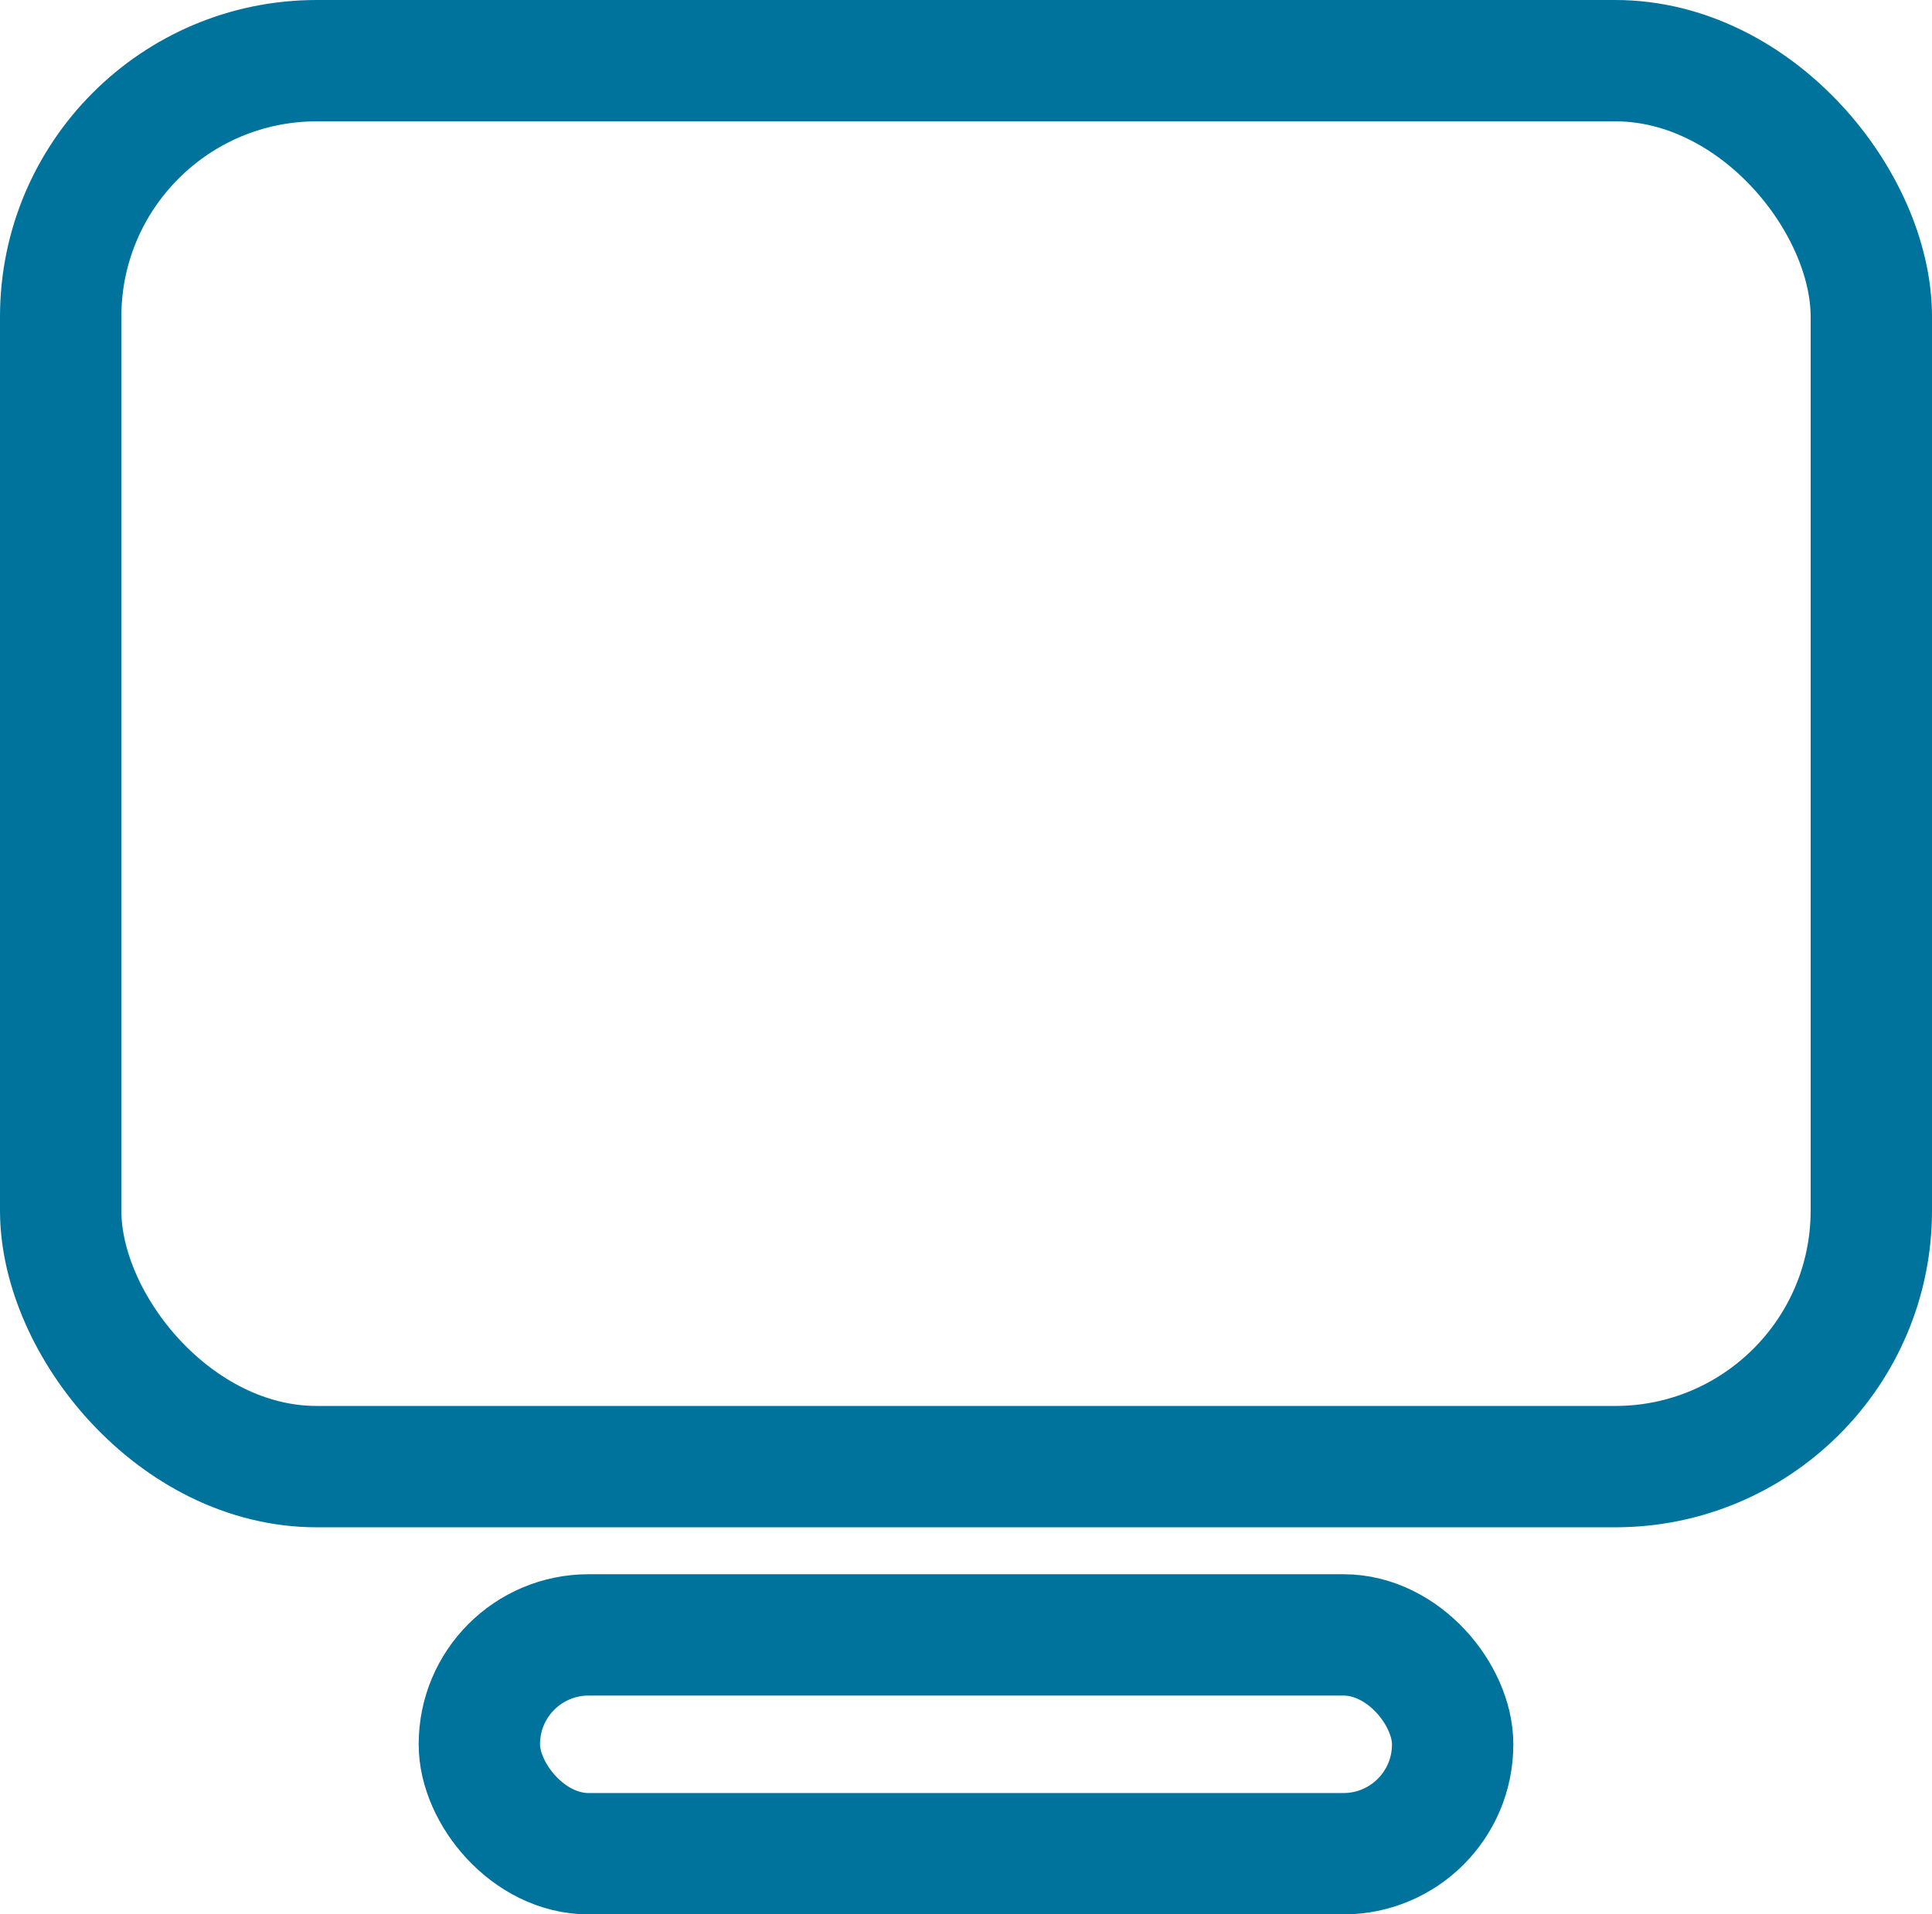
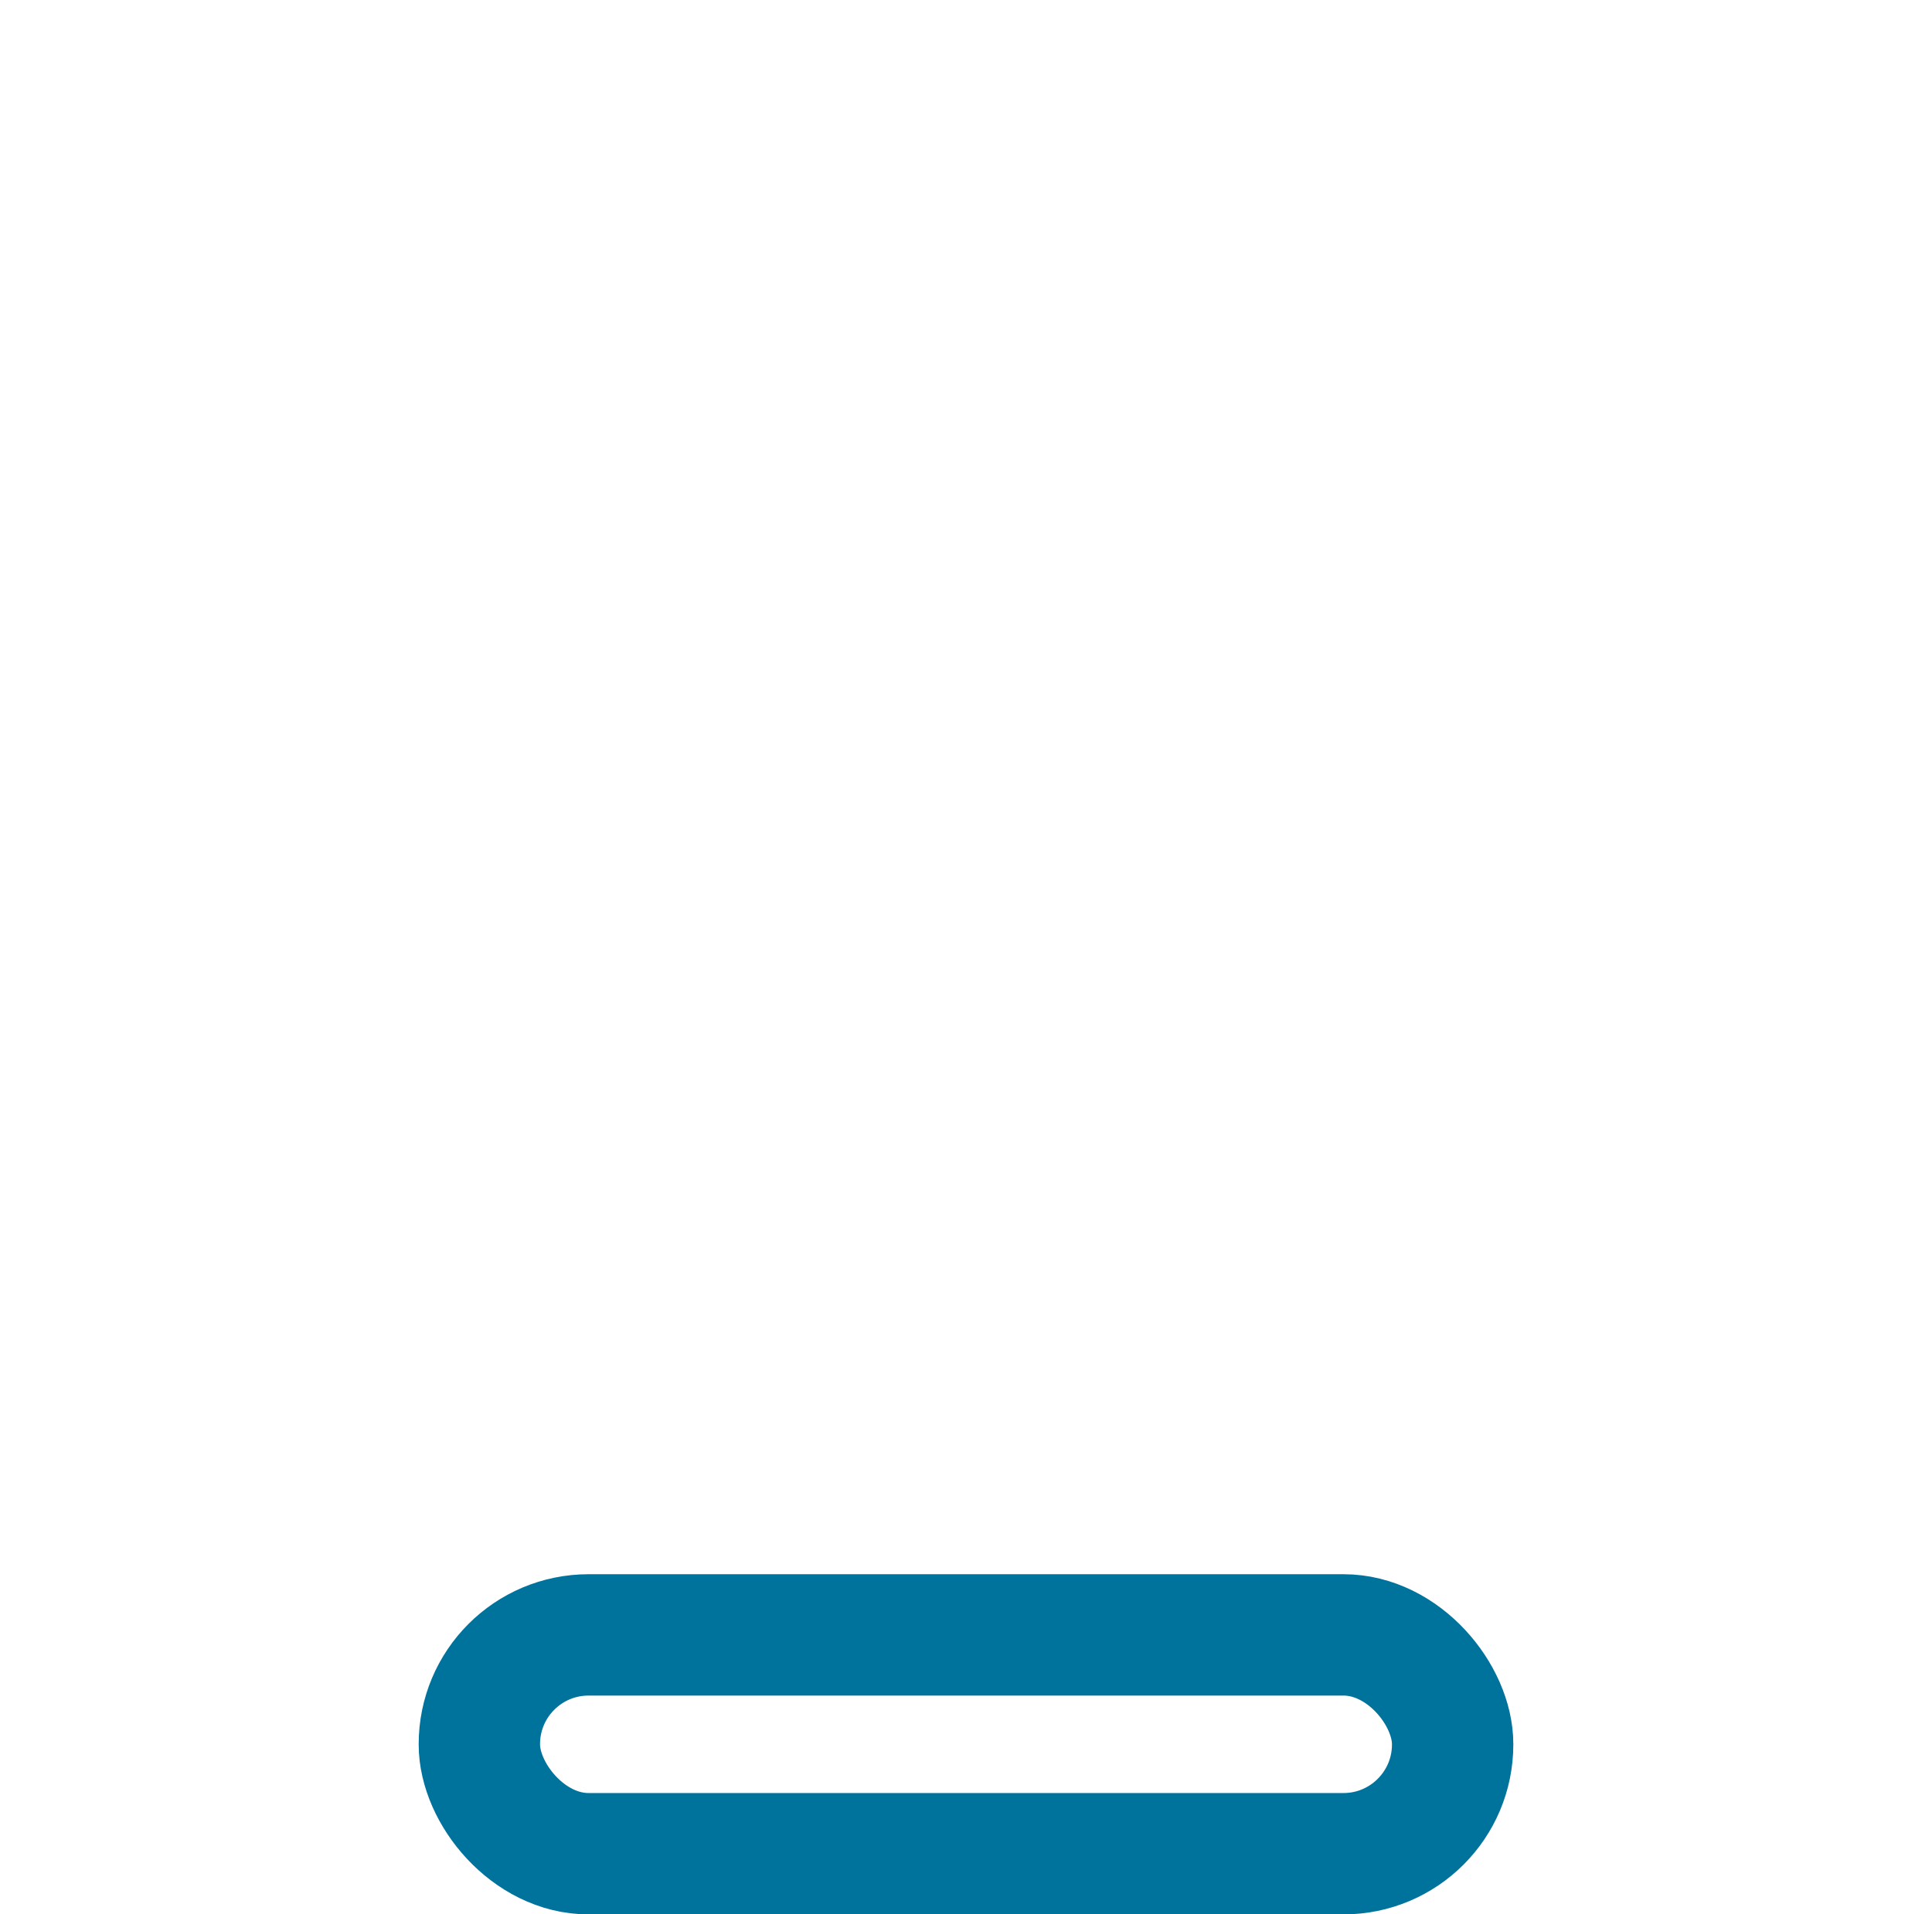
<svg xmlns="http://www.w3.org/2000/svg" id="_レイヤー_2" data-name="レイヤー 2" viewBox="0 0 47.76 47.33">
  <defs>
    <style>
      .cls-1 {
        fill: none;
        stroke: #00739d;
        stroke-linecap: round;
        stroke-miterlimit: 10;
        stroke-width: 3px;
      }
    </style>
  </defs>
  <g id="_レイヤー_3" data-name="レイヤー 3">
    <g>
-       <rect class="cls-1" x="1.5" y="1.5" width="44.76" height="34.76" rx="6.33" ry="6.33" />
      <rect class="cls-1" x="11.85" y="40.42" width="24.06" height="5.41" rx="2.7" ry="2.7" />
    </g>
  </g>
</svg>